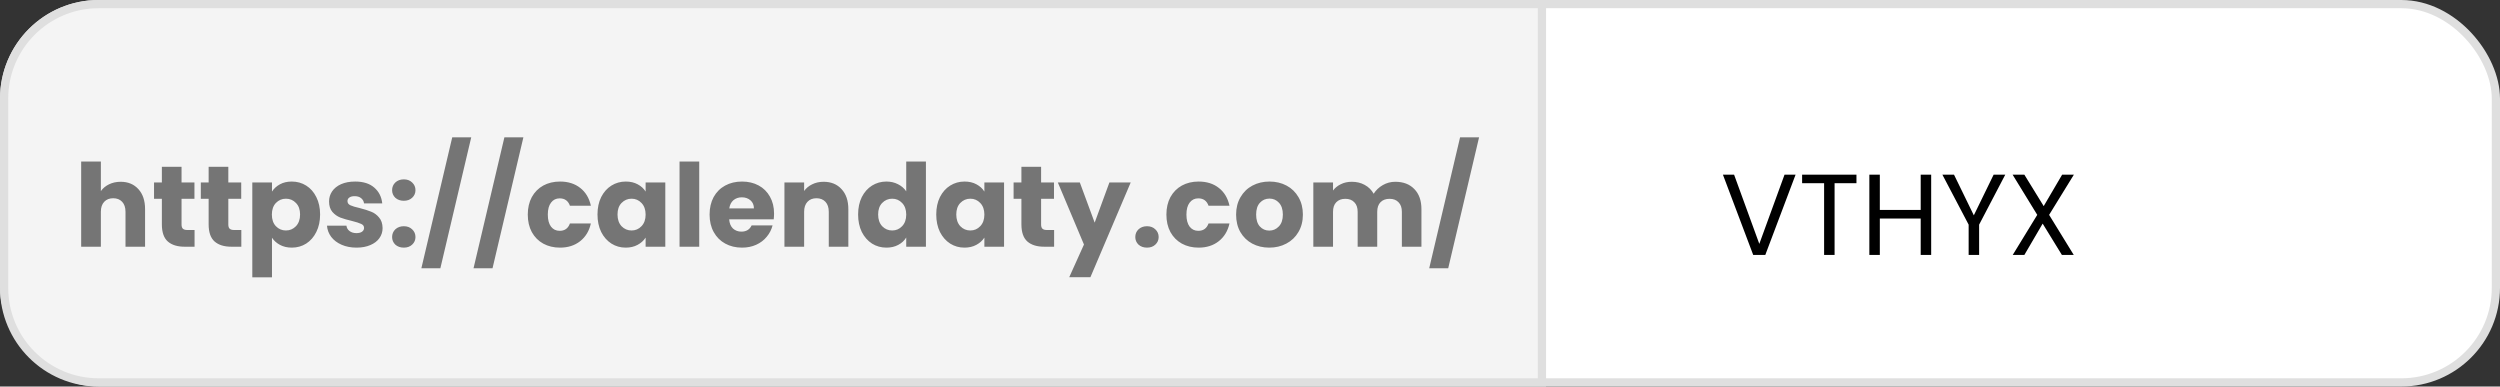
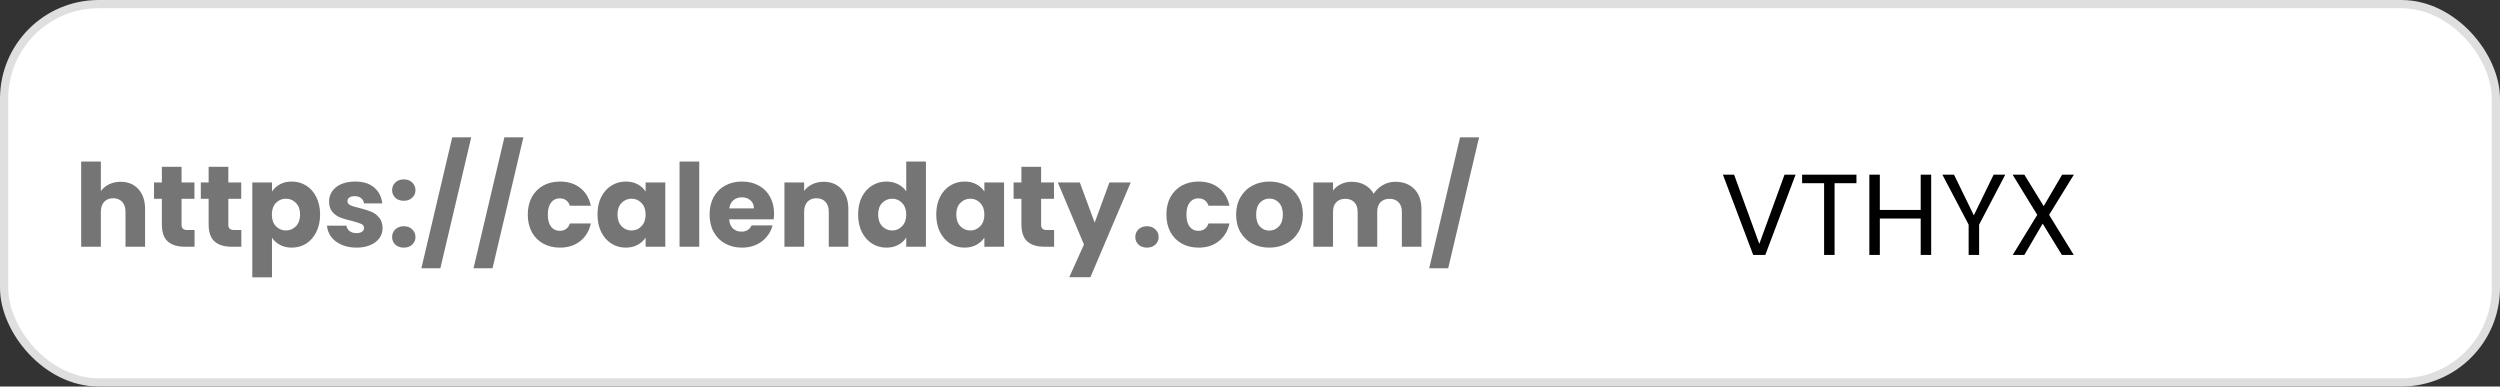
<svg xmlns="http://www.w3.org/2000/svg" width="304" height="47" viewBox="0 0 304 47" fill="none">
  <rect x="0" y="0" width="304" height="47" fill="#333333" stroke="none" />
  <rect x="0.5" y="0.5" width="303" height="46" rx="11.5" fill="white" stroke="#DFDFDF" />
-   <path d="M0.5 12C0.5 5.649 5.649 0.5 12 0.5H187.5V46.5H12C5.649 46.5 0.5 41.351 0.5 35V12Z" fill="#F4F4F4" stroke="#DFDFDF" />
  <path d="M14.673 22.104C15.569 22.104 16.288 22.403 16.829 23C17.37 23.588 17.641 24.4 17.641 25.436V30H15.261V25.758C15.261 25.235 15.126 24.829 14.855 24.54C14.584 24.251 14.22 24.106 13.763 24.106C13.306 24.106 12.942 24.251 12.671 24.54C12.4 24.829 12.265 25.235 12.265 25.758V30H9.871V19.64H12.265V23.238C12.508 22.893 12.839 22.617 13.259 22.412C13.679 22.207 14.15 22.104 14.673 22.104ZM23.659 27.97V30H22.441C21.573 30 20.896 29.79 20.41 29.37C19.925 28.941 19.683 28.245 19.683 27.284V24.176H18.73V22.188H19.683V20.284H22.076V22.188H23.645V24.176H22.076V27.312C22.076 27.545 22.133 27.713 22.244 27.816C22.357 27.919 22.543 27.97 22.805 27.97H23.659ZM29.346 27.97V30H28.128C27.26 30 26.583 29.79 26.098 29.37C25.613 28.941 25.37 28.245 25.37 27.284V24.176H24.418V22.188H25.37V20.284H27.764V22.188H29.332V24.176H27.764V27.312C27.764 27.545 27.82 27.713 27.932 27.816C28.044 27.919 28.231 27.97 28.492 27.97H29.346ZM33.074 23.294C33.307 22.93 33.629 22.636 34.039 22.412C34.45 22.188 34.931 22.076 35.481 22.076C36.126 22.076 36.709 22.239 37.231 22.566C37.754 22.893 38.165 23.359 38.464 23.966C38.772 24.573 38.925 25.277 38.925 26.08C38.925 26.883 38.772 27.592 38.464 28.208C38.165 28.815 37.754 29.286 37.231 29.622C36.709 29.949 36.126 30.112 35.481 30.112C34.94 30.112 34.459 30 34.039 29.776C33.629 29.552 33.307 29.263 33.074 28.908V33.724H30.68V22.188H33.074V23.294ZM36.489 26.08C36.489 25.483 36.322 25.016 35.986 24.68C35.659 24.335 35.253 24.162 34.767 24.162C34.291 24.162 33.886 24.335 33.55 24.68C33.223 25.025 33.059 25.497 33.059 26.094C33.059 26.691 33.223 27.163 33.55 27.508C33.886 27.853 34.291 28.026 34.767 28.026C35.243 28.026 35.65 27.853 35.986 27.508C36.322 27.153 36.489 26.677 36.489 26.08ZM43.359 30.112C42.678 30.112 42.072 29.995 41.539 29.762C41.008 29.529 40.587 29.211 40.279 28.81C39.971 28.399 39.799 27.942 39.761 27.438H42.127C42.156 27.709 42.282 27.928 42.505 28.096C42.73 28.264 43.005 28.348 43.331 28.348C43.63 28.348 43.859 28.292 44.017 28.18C44.185 28.059 44.27 27.905 44.27 27.718C44.27 27.494 44.153 27.331 43.919 27.228C43.686 27.116 43.308 26.995 42.785 26.864C42.225 26.733 41.759 26.598 41.386 26.458C41.012 26.309 40.69 26.08 40.419 25.772C40.149 25.455 40.014 25.03 40.014 24.498C40.014 24.05 40.135 23.644 40.377 23.28C40.63 22.907 40.993 22.613 41.469 22.398C41.955 22.183 42.529 22.076 43.191 22.076C44.172 22.076 44.941 22.319 45.502 22.804C46.071 23.289 46.398 23.933 46.481 24.736H44.27C44.232 24.465 44.111 24.251 43.906 24.092C43.709 23.933 43.448 23.854 43.121 23.854C42.842 23.854 42.627 23.91 42.477 24.022C42.328 24.125 42.254 24.269 42.254 24.456C42.254 24.68 42.37 24.848 42.603 24.96C42.846 25.072 43.219 25.184 43.724 25.296C44.302 25.445 44.773 25.595 45.138 25.744C45.502 25.884 45.819 26.117 46.09 26.444C46.37 26.761 46.514 27.191 46.523 27.732C46.523 28.189 46.393 28.6 46.132 28.964C45.88 29.319 45.511 29.599 45.026 29.804C44.55 30.009 43.994 30.112 43.359 30.112ZM49.108 30.112C48.688 30.112 48.343 29.991 48.072 29.748C47.811 29.496 47.68 29.188 47.68 28.824C47.68 28.451 47.811 28.138 48.072 27.886C48.343 27.634 48.688 27.508 49.108 27.508C49.519 27.508 49.855 27.634 50.116 27.886C50.387 28.138 50.522 28.451 50.522 28.824C50.522 29.188 50.387 29.496 50.116 29.748C49.855 29.991 49.519 30.112 49.108 30.112ZM49.108 24.414C48.688 24.414 48.343 24.293 48.072 24.05C47.811 23.798 47.68 23.49 47.68 23.126C47.68 22.753 47.811 22.44 48.072 22.188C48.343 21.936 48.688 21.81 49.108 21.81C49.519 21.81 49.855 21.936 50.116 22.188C50.387 22.44 50.522 22.753 50.522 23.126C50.522 23.49 50.387 23.798 50.116 24.05C49.855 24.293 49.519 24.414 49.108 24.414ZM57.301 16.7L53.549 32.618H51.239L54.991 16.7H57.301ZM63.644 16.7L59.892 32.618H57.582L61.334 16.7H63.644ZM64.178 26.094C64.178 25.282 64.341 24.573 64.668 23.966C65.004 23.359 65.466 22.893 66.054 22.566C66.651 22.239 67.333 22.076 68.098 22.076C69.078 22.076 69.895 22.333 70.548 22.846C71.211 23.359 71.645 24.083 71.85 25.016H69.302C69.088 24.419 68.672 24.12 68.056 24.12C67.618 24.12 67.267 24.293 67.006 24.638C66.745 24.974 66.614 25.459 66.614 26.094C66.614 26.729 66.745 27.219 67.006 27.564C67.267 27.9 67.618 28.068 68.056 28.068C68.672 28.068 69.088 27.769 69.302 27.172H71.85C71.645 28.087 71.211 28.805 70.548 29.328C69.885 29.851 69.069 30.112 68.098 30.112C67.333 30.112 66.651 29.949 66.054 29.622C65.466 29.295 65.004 28.829 64.668 28.222C64.341 27.615 64.178 26.906 64.178 26.094ZM72.655 26.08C72.655 25.277 72.804 24.573 73.103 23.966C73.411 23.359 73.826 22.893 74.349 22.566C74.871 22.239 75.455 22.076 76.099 22.076C76.649 22.076 77.13 22.188 77.541 22.412C77.961 22.636 78.283 22.93 78.507 23.294V22.188H80.901V30H78.507V28.894C78.273 29.258 77.947 29.552 77.527 29.776C77.116 30 76.635 30.112 76.085 30.112C75.45 30.112 74.871 29.949 74.349 29.622C73.826 29.286 73.411 28.815 73.103 28.208C72.804 27.592 72.655 26.883 72.655 26.08ZM78.507 26.094C78.507 25.497 78.339 25.025 78.003 24.68C77.676 24.335 77.275 24.162 76.799 24.162C76.323 24.162 75.917 24.335 75.581 24.68C75.254 25.016 75.091 25.483 75.091 26.08C75.091 26.677 75.254 27.153 75.581 27.508C75.917 27.853 76.323 28.026 76.799 28.026C77.275 28.026 77.676 27.853 78.003 27.508C78.339 27.163 78.507 26.691 78.507 26.094ZM85.027 19.64V30H82.633V19.64H85.027ZM94.126 25.968C94.126 26.192 94.112 26.425 94.084 26.668H88.666C88.703 27.153 88.857 27.527 89.128 27.788C89.408 28.04 89.748 28.166 90.15 28.166C90.747 28.166 91.162 27.914 91.396 27.41H93.944C93.813 27.923 93.575 28.385 93.23 28.796C92.894 29.207 92.469 29.529 91.956 29.762C91.442 29.995 90.868 30.112 90.234 30.112C89.468 30.112 88.787 29.949 88.19 29.622C87.592 29.295 87.126 28.829 86.79 28.222C86.454 27.615 86.286 26.906 86.286 26.094C86.286 25.282 86.449 24.573 86.776 23.966C87.112 23.359 87.578 22.893 88.176 22.566C88.773 22.239 89.459 22.076 90.234 22.076C90.99 22.076 91.662 22.235 92.25 22.552C92.838 22.869 93.295 23.322 93.622 23.91C93.958 24.498 94.126 25.184 94.126 25.968ZM91.676 25.338C91.676 24.927 91.536 24.601 91.256 24.358C90.976 24.115 90.626 23.994 90.206 23.994C89.804 23.994 89.464 24.111 89.184 24.344C88.913 24.577 88.745 24.909 88.68 25.338H91.676ZM100.149 22.104C101.063 22.104 101.791 22.403 102.333 23C102.883 23.588 103.159 24.4 103.159 25.436V30H100.779V25.758C100.779 25.235 100.643 24.829 100.373 24.54C100.102 24.251 99.738 24.106 99.281 24.106C98.823 24.106 98.459 24.251 98.189 24.54C97.918 24.829 97.782 25.235 97.782 25.758V30H95.388V22.188H97.782V23.224C98.025 22.879 98.352 22.608 98.763 22.412C99.173 22.207 99.635 22.104 100.149 22.104ZM104.346 26.08C104.346 25.277 104.495 24.573 104.794 23.966C105.102 23.359 105.517 22.893 106.04 22.566C106.563 22.239 107.146 22.076 107.79 22.076C108.303 22.076 108.77 22.183 109.19 22.398C109.619 22.613 109.955 22.902 110.198 23.266V19.64H112.592V30H110.198V28.88C109.974 29.253 109.652 29.552 109.232 29.776C108.821 30 108.341 30.112 107.79 30.112C107.146 30.112 106.563 29.949 106.04 29.622C105.517 29.286 105.102 28.815 104.794 28.208C104.495 27.592 104.346 26.883 104.346 26.08ZM110.198 26.094C110.198 25.497 110.03 25.025 109.694 24.68C109.367 24.335 108.966 24.162 108.49 24.162C108.014 24.162 107.608 24.335 107.272 24.68C106.945 25.016 106.782 25.483 106.782 26.08C106.782 26.677 106.945 27.153 107.272 27.508C107.608 27.853 108.014 28.026 108.49 28.026C108.966 28.026 109.367 27.853 109.694 27.508C110.03 27.163 110.198 26.691 110.198 26.094ZM113.848 26.08C113.848 25.277 113.997 24.573 114.296 23.966C114.604 23.359 115.019 22.893 115.542 22.566C116.065 22.239 116.648 22.076 117.292 22.076C117.843 22.076 118.323 22.188 118.734 22.412C119.154 22.636 119.476 22.93 119.7 23.294V22.188H122.094V30H119.7V28.894C119.467 29.258 119.14 29.552 118.72 29.776C118.309 30 117.829 30.112 117.278 30.112C116.643 30.112 116.065 29.949 115.542 29.622C115.019 29.286 114.604 28.815 114.296 28.208C113.997 27.592 113.848 26.883 113.848 26.08ZM119.7 26.094C119.7 25.497 119.532 25.025 119.196 24.68C118.869 24.335 118.468 24.162 117.992 24.162C117.516 24.162 117.11 24.335 116.774 24.68C116.447 25.016 116.284 25.483 116.284 26.08C116.284 26.677 116.447 27.153 116.774 27.508C117.11 27.853 117.516 28.026 117.992 28.026C118.468 28.026 118.869 27.853 119.196 27.508C119.532 27.163 119.7 26.691 119.7 26.094ZM128.18 27.97V30H126.962C126.094 30 125.417 29.79 124.932 29.37C124.447 28.941 124.204 28.245 124.204 27.284V24.176H123.252V22.188H124.204V20.284H126.598V22.188H128.166V24.176H126.598V27.312C126.598 27.545 126.654 27.713 126.766 27.816C126.878 27.919 127.065 27.97 127.326 27.97H128.18ZM137.494 22.188L132.594 33.71H130.018L131.81 29.734L128.632 22.188H131.306L133.112 27.074L134.904 22.188H137.494ZM139.479 30.112C139.059 30.112 138.714 29.991 138.443 29.748C138.182 29.496 138.051 29.188 138.051 28.824C138.051 28.451 138.182 28.138 138.443 27.886C138.714 27.634 139.059 27.508 139.479 27.508C139.89 27.508 140.226 27.634 140.487 27.886C140.758 28.138 140.893 28.451 140.893 28.824C140.893 29.188 140.758 29.496 140.487 29.748C140.226 29.991 139.89 30.112 139.479 30.112ZM141.834 26.094C141.834 25.282 141.998 24.573 142.324 23.966C142.66 23.359 143.122 22.893 143.71 22.566C144.308 22.239 144.989 22.076 145.754 22.076C146.734 22.076 147.551 22.333 148.204 22.846C148.867 23.359 149.301 24.083 149.506 25.016H146.958C146.744 24.419 146.328 24.12 145.712 24.12C145.274 24.12 144.924 24.293 144.662 24.638C144.401 24.974 144.27 25.459 144.27 26.094C144.27 26.729 144.401 27.219 144.662 27.564C144.924 27.9 145.274 28.068 145.712 28.068C146.328 28.068 146.744 27.769 146.958 27.172H149.506C149.301 28.087 148.867 28.805 148.204 29.328C147.542 29.851 146.725 30.112 145.754 30.112C144.989 30.112 144.308 29.949 143.71 29.622C143.122 29.295 142.66 28.829 142.324 28.222C141.998 27.615 141.834 26.906 141.834 26.094ZM154.343 30.112C153.578 30.112 152.887 29.949 152.271 29.622C151.664 29.295 151.184 28.829 150.829 28.222C150.484 27.615 150.311 26.906 150.311 26.094C150.311 25.291 150.488 24.587 150.843 23.98C151.198 23.364 151.683 22.893 152.299 22.566C152.915 22.239 153.606 22.076 154.371 22.076C155.136 22.076 155.827 22.239 156.443 22.566C157.059 22.893 157.544 23.364 157.899 23.98C158.254 24.587 158.431 25.291 158.431 26.094C158.431 26.897 158.249 27.606 157.885 28.222C157.53 28.829 157.04 29.295 156.415 29.622C155.799 29.949 155.108 30.112 154.343 30.112ZM154.343 28.04C154.8 28.04 155.188 27.872 155.505 27.536C155.832 27.2 155.995 26.719 155.995 26.094C155.995 25.469 155.836 24.988 155.519 24.652C155.211 24.316 154.828 24.148 154.371 24.148C153.904 24.148 153.517 24.316 153.209 24.652C152.901 24.979 152.747 25.459 152.747 26.094C152.747 26.719 152.896 27.2 153.195 27.536C153.503 27.872 153.886 28.04 154.343 28.04ZM169.669 22.104C170.64 22.104 171.41 22.398 171.979 22.986C172.558 23.574 172.847 24.391 172.847 25.436V30H170.467V25.758C170.467 25.254 170.332 24.867 170.061 24.596C169.8 24.316 169.436 24.176 168.969 24.176C168.502 24.176 168.134 24.316 167.863 24.596C167.602 24.867 167.471 25.254 167.471 25.758V30H165.091V25.758C165.091 25.254 164.956 24.867 164.685 24.596C164.424 24.316 164.06 24.176 163.593 24.176C163.126 24.176 162.758 24.316 162.487 24.596C162.226 24.867 162.095 25.254 162.095 25.758V30H159.701V22.188H162.095V23.168C162.338 22.841 162.655 22.585 163.047 22.398C163.439 22.202 163.882 22.104 164.377 22.104C164.965 22.104 165.488 22.23 165.945 22.482C166.412 22.734 166.776 23.093 167.037 23.56C167.308 23.131 167.676 22.781 168.143 22.51C168.61 22.239 169.118 22.104 169.669 22.104ZM179.855 16.7L176.103 32.618H173.793L177.545 16.7H179.855Z" fill="#757575" />
  <path d="M218.342 21.242L214.66 31H213.19L209.508 21.242H210.866L213.932 29.656L216.998 21.242H218.342ZM225.745 21.242V22.278H223.085V31H221.811V22.278H219.137V21.242H225.745ZM234.831 21.242V31H233.557V26.576H228.587V31H227.313V21.242H228.587V25.526H233.557V21.242H234.831ZM243.839 21.242L240.661 27.318V31H239.387V27.318L236.195 21.242H237.609L240.017 26.184L242.425 21.242H243.839ZM249.172 26.128L252.168 31H250.726L248.388 27.192L246.162 31H244.748L247.73 26.128L244.734 21.242H246.162L248.514 25.064L250.754 21.242H252.182L249.172 26.128Z" fill="black" />
</svg>